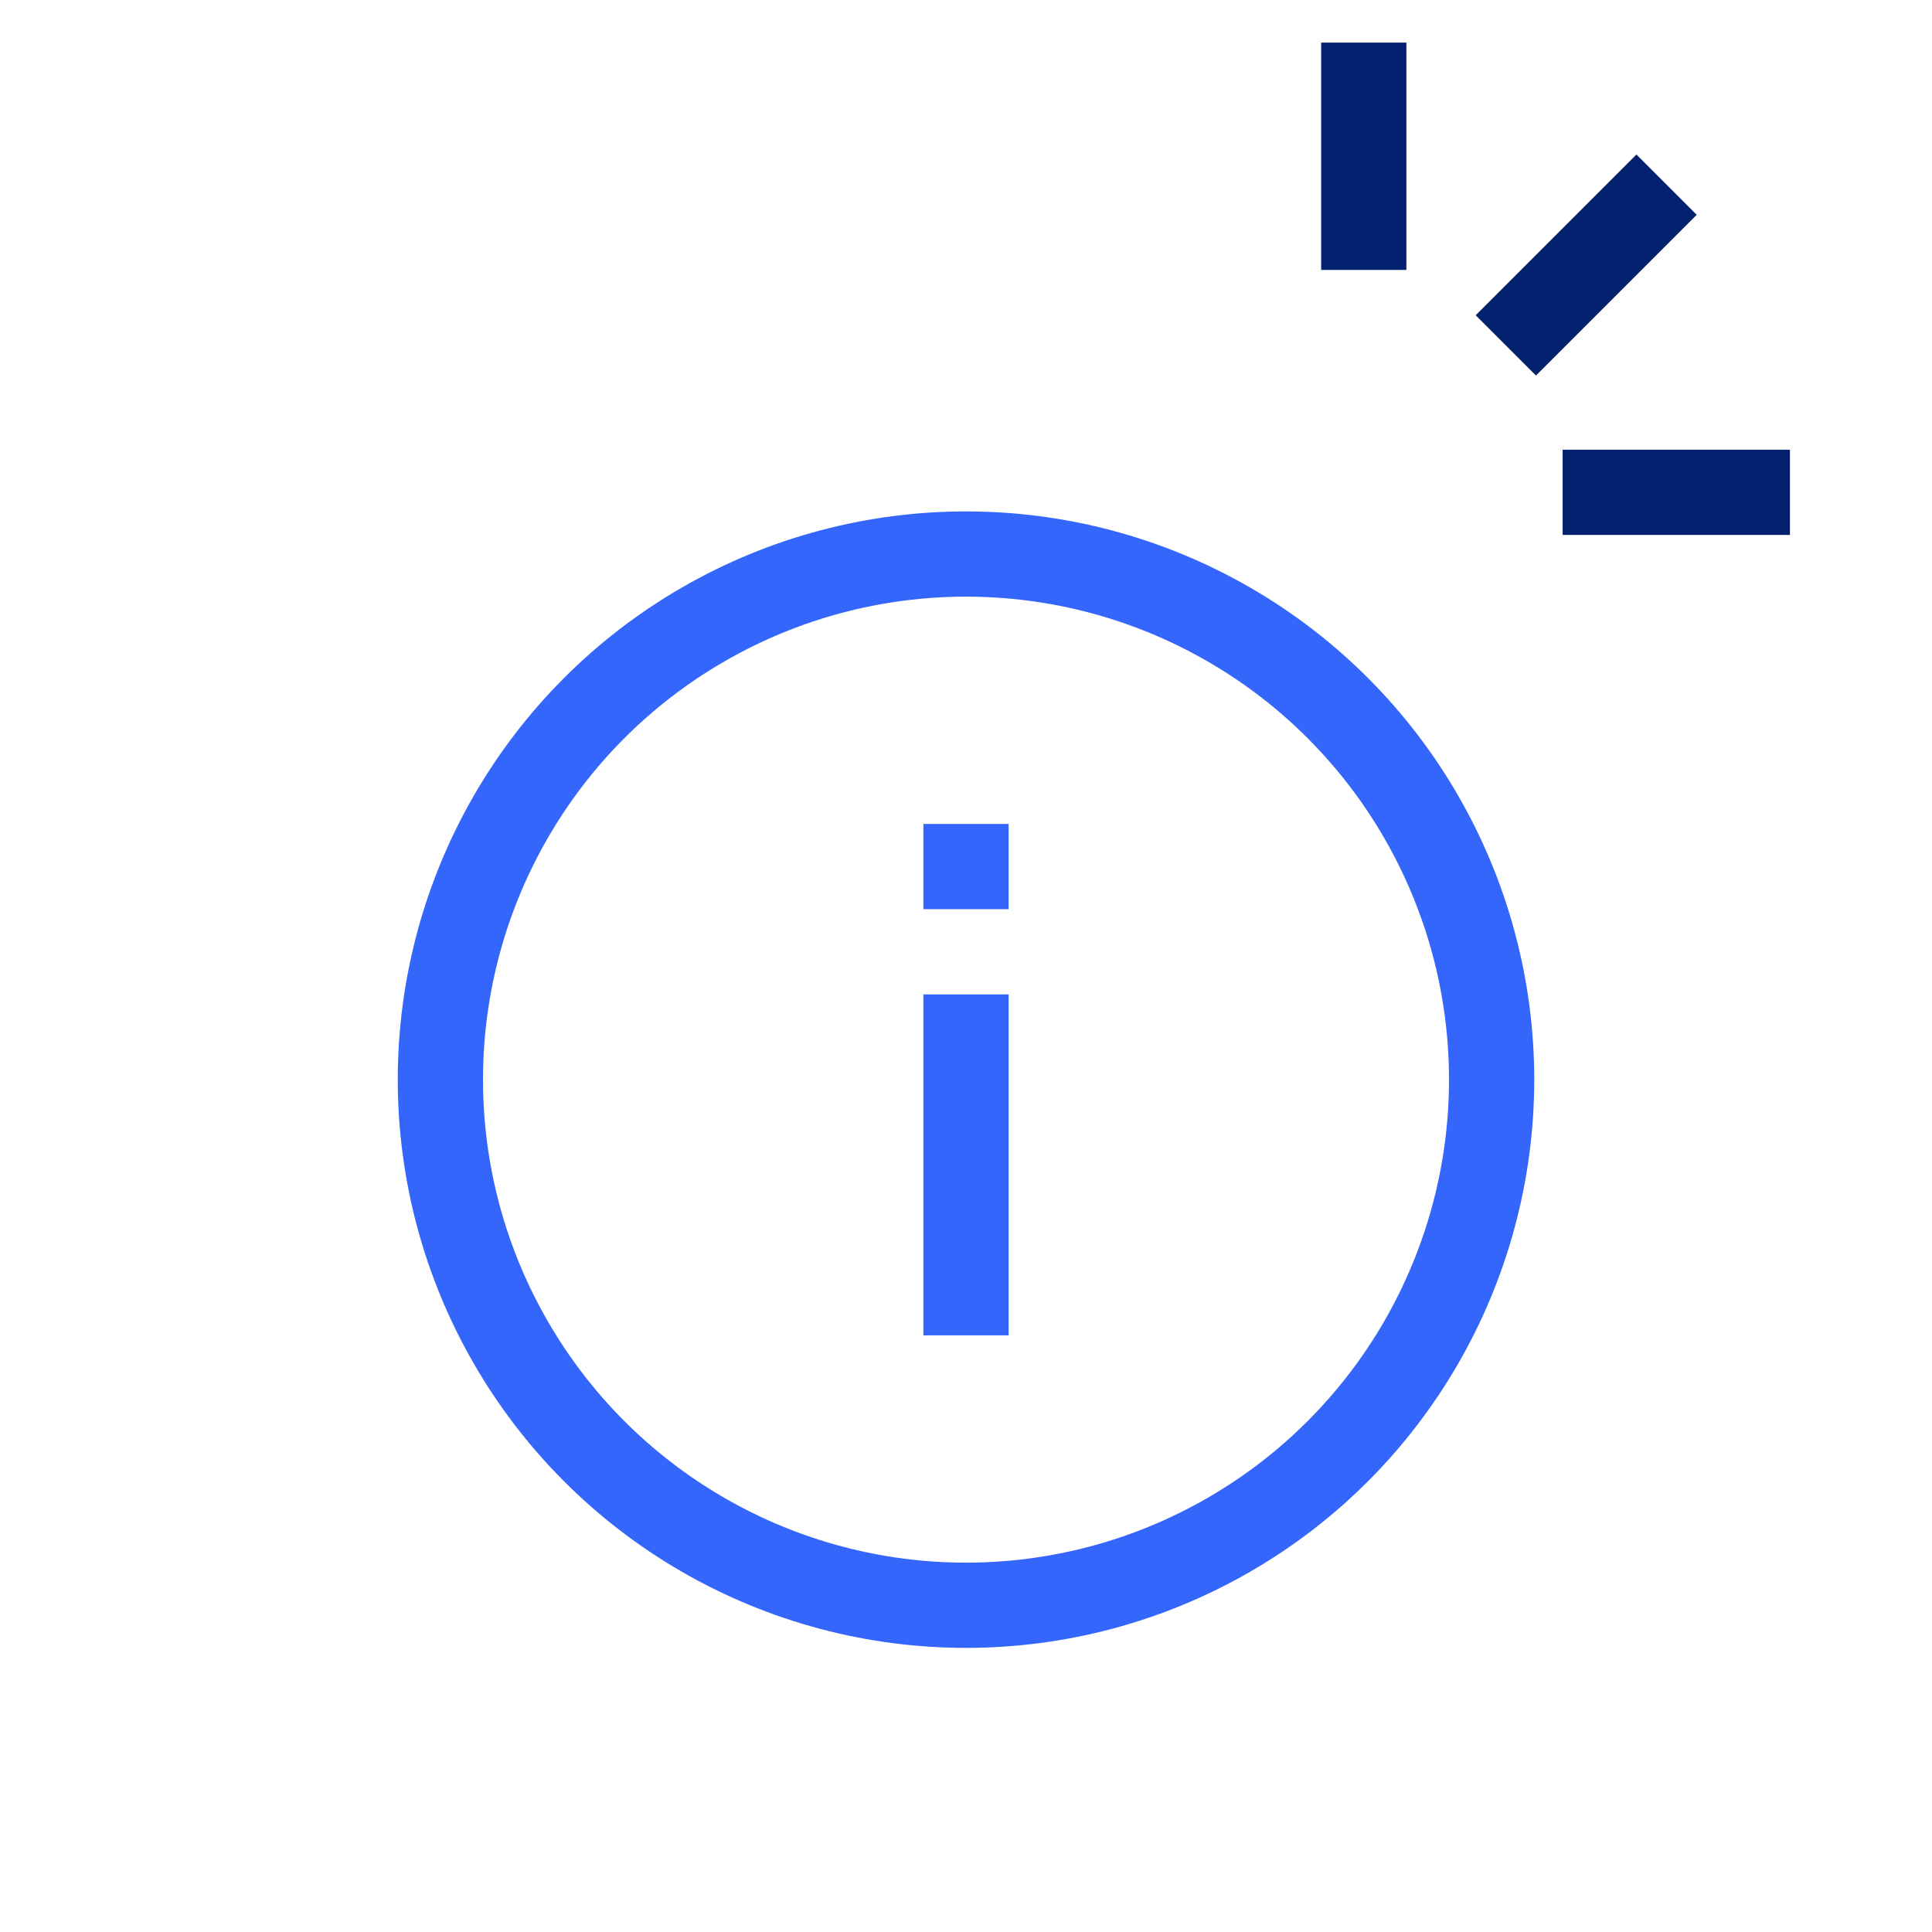
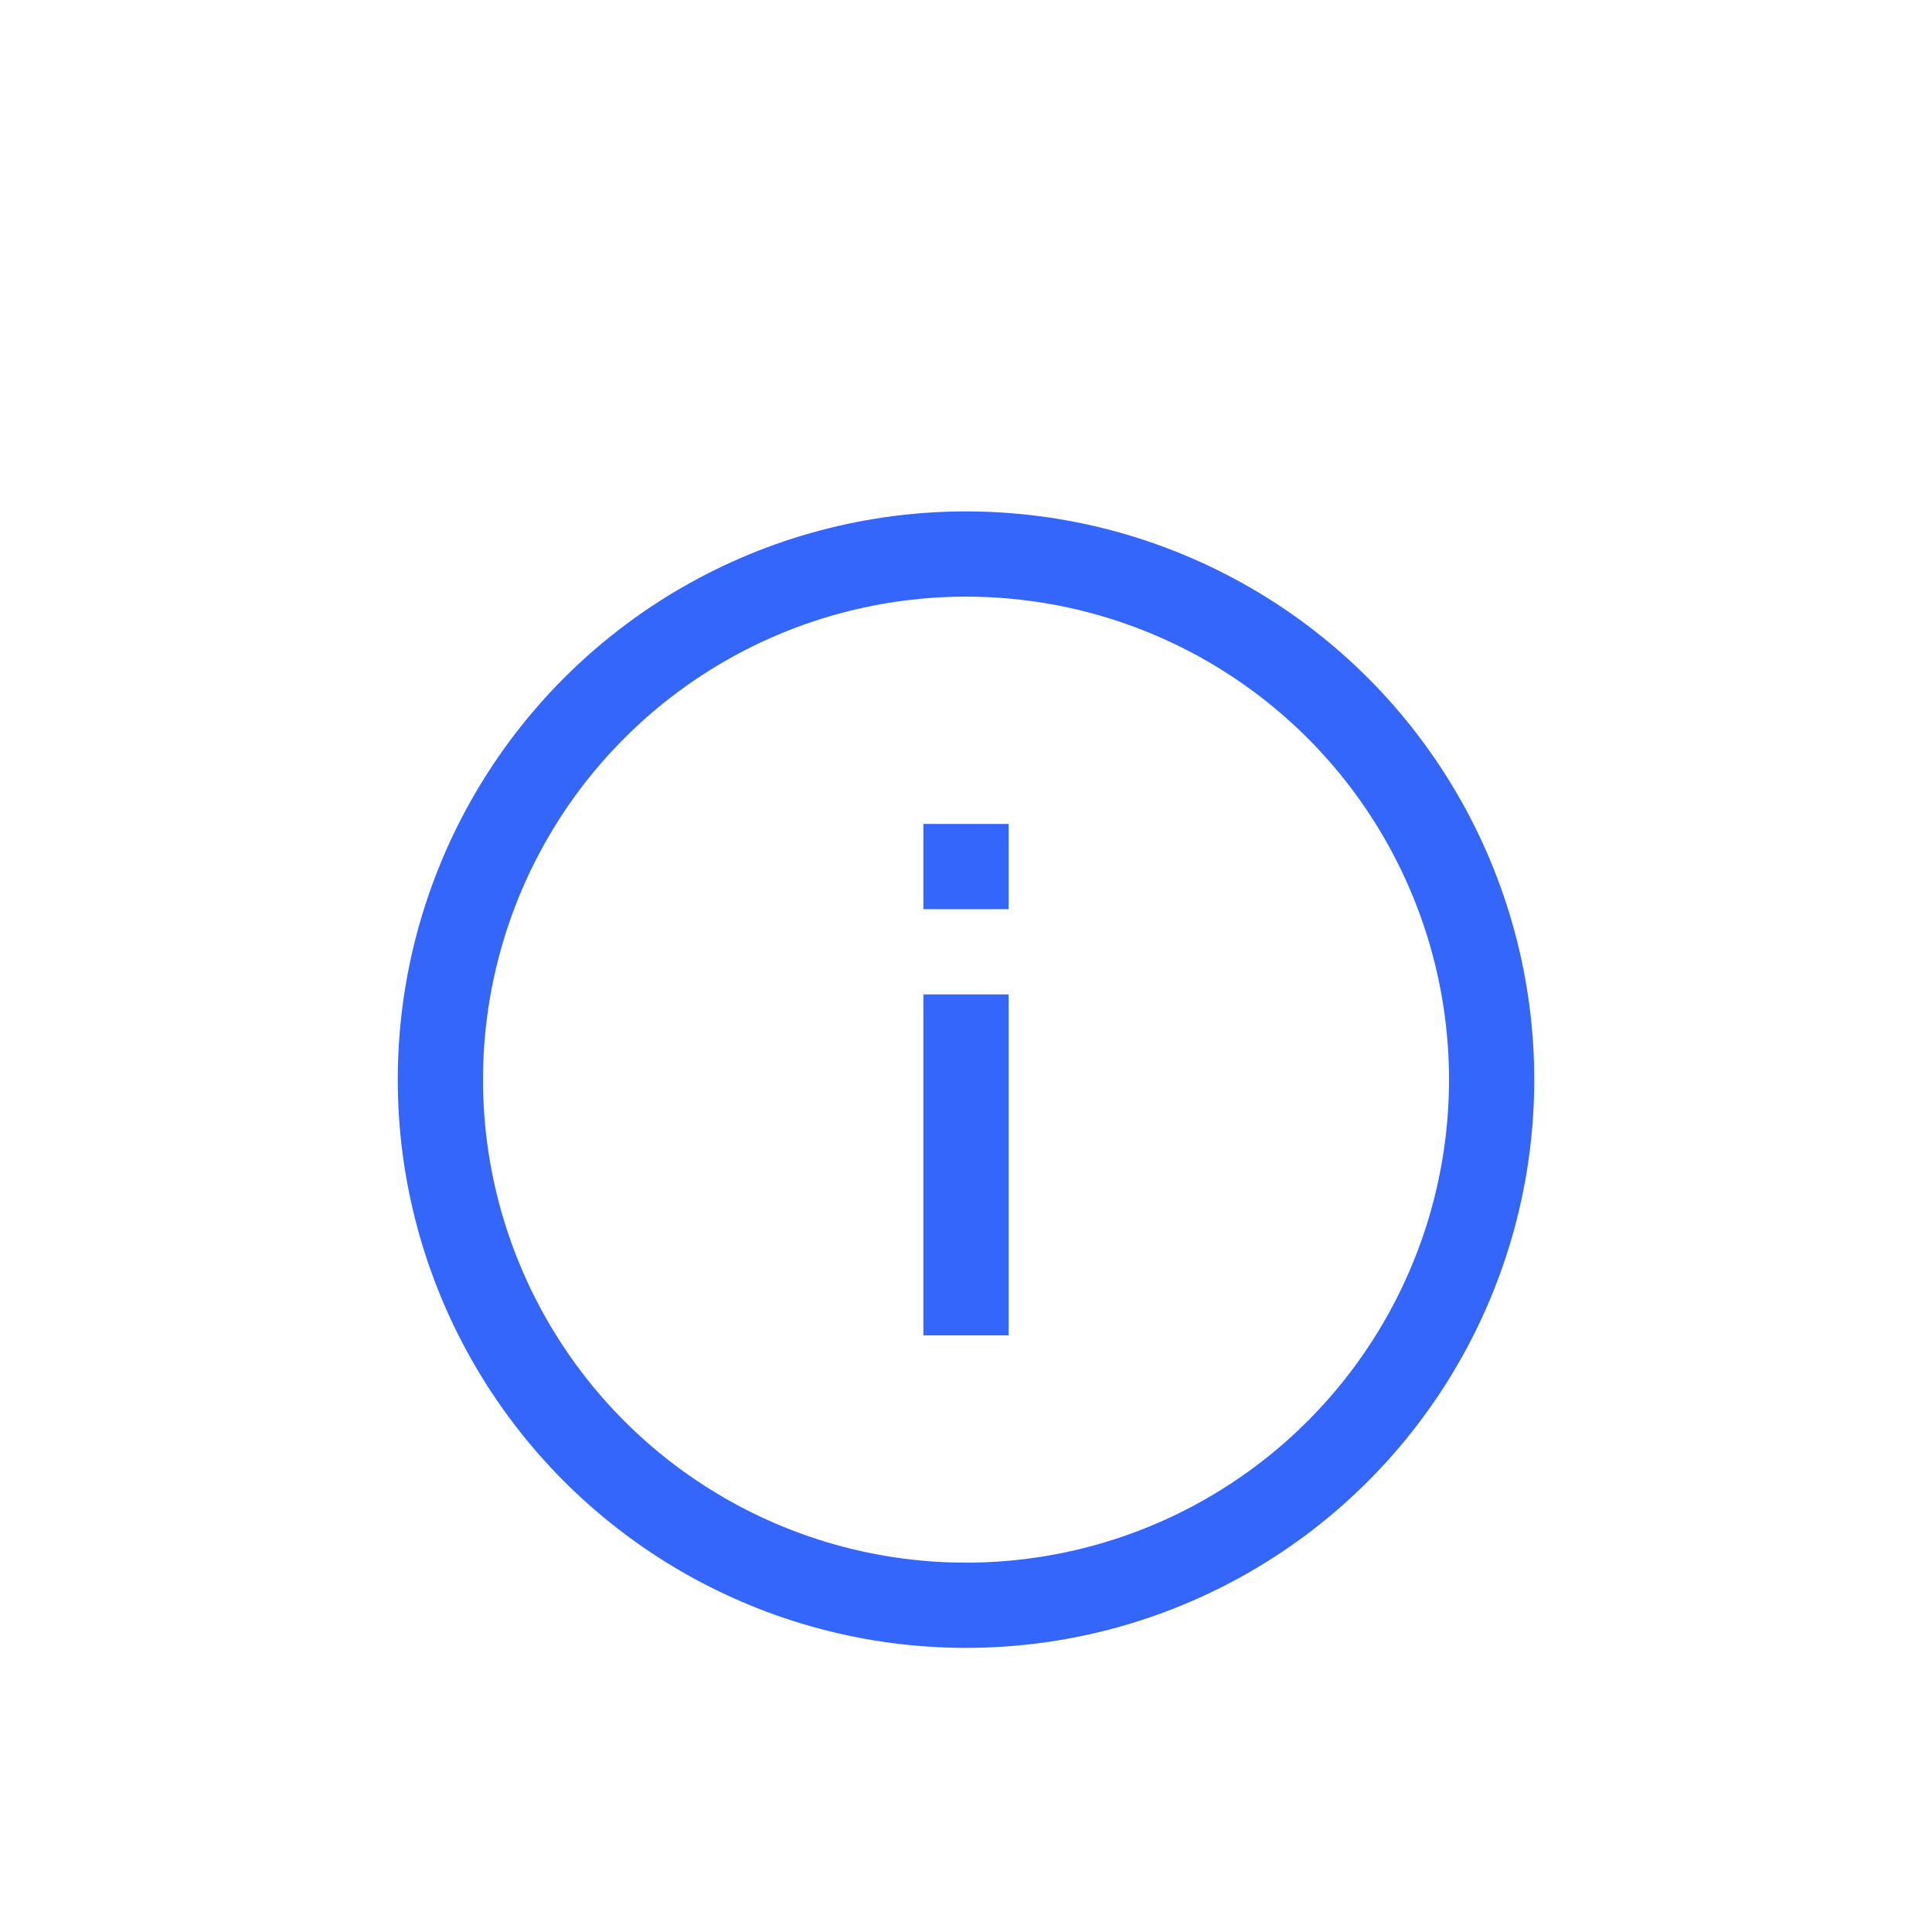
<svg xmlns="http://www.w3.org/2000/svg" width="68" height="68" fill="none">
  <path d="M34 47V35m0-3v-3" stroke="#3566FC" stroke-width="3" />
-   <path d="M48 1.5v8m10.657-3L53 12.157m10 5.171h-8" stroke="#02216E" stroke-width="3" />
  <circle cx="34" cy="38" r="18.5" stroke="#3566FC" stroke-width="3" />
</svg>